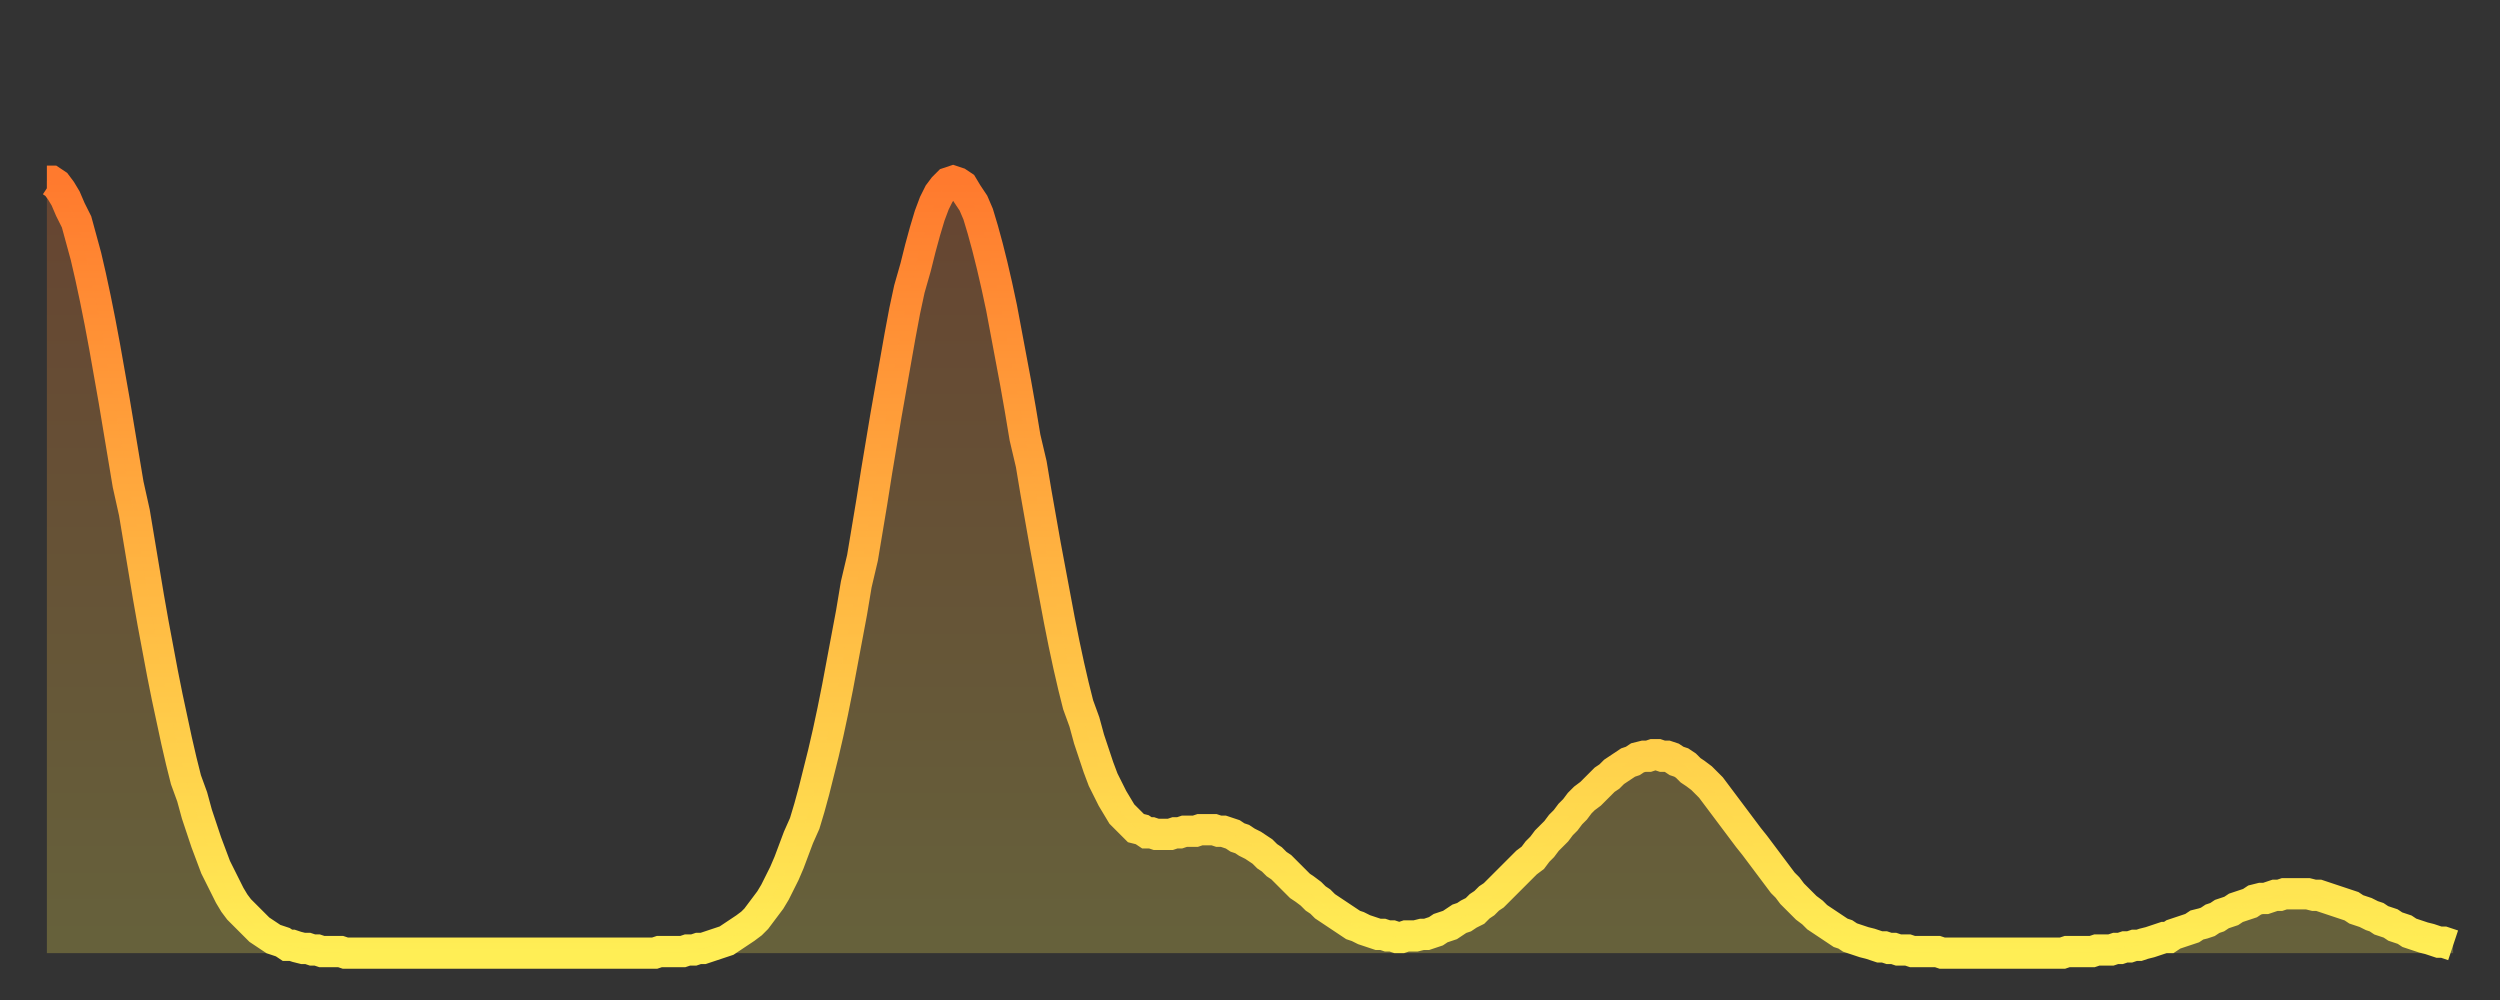
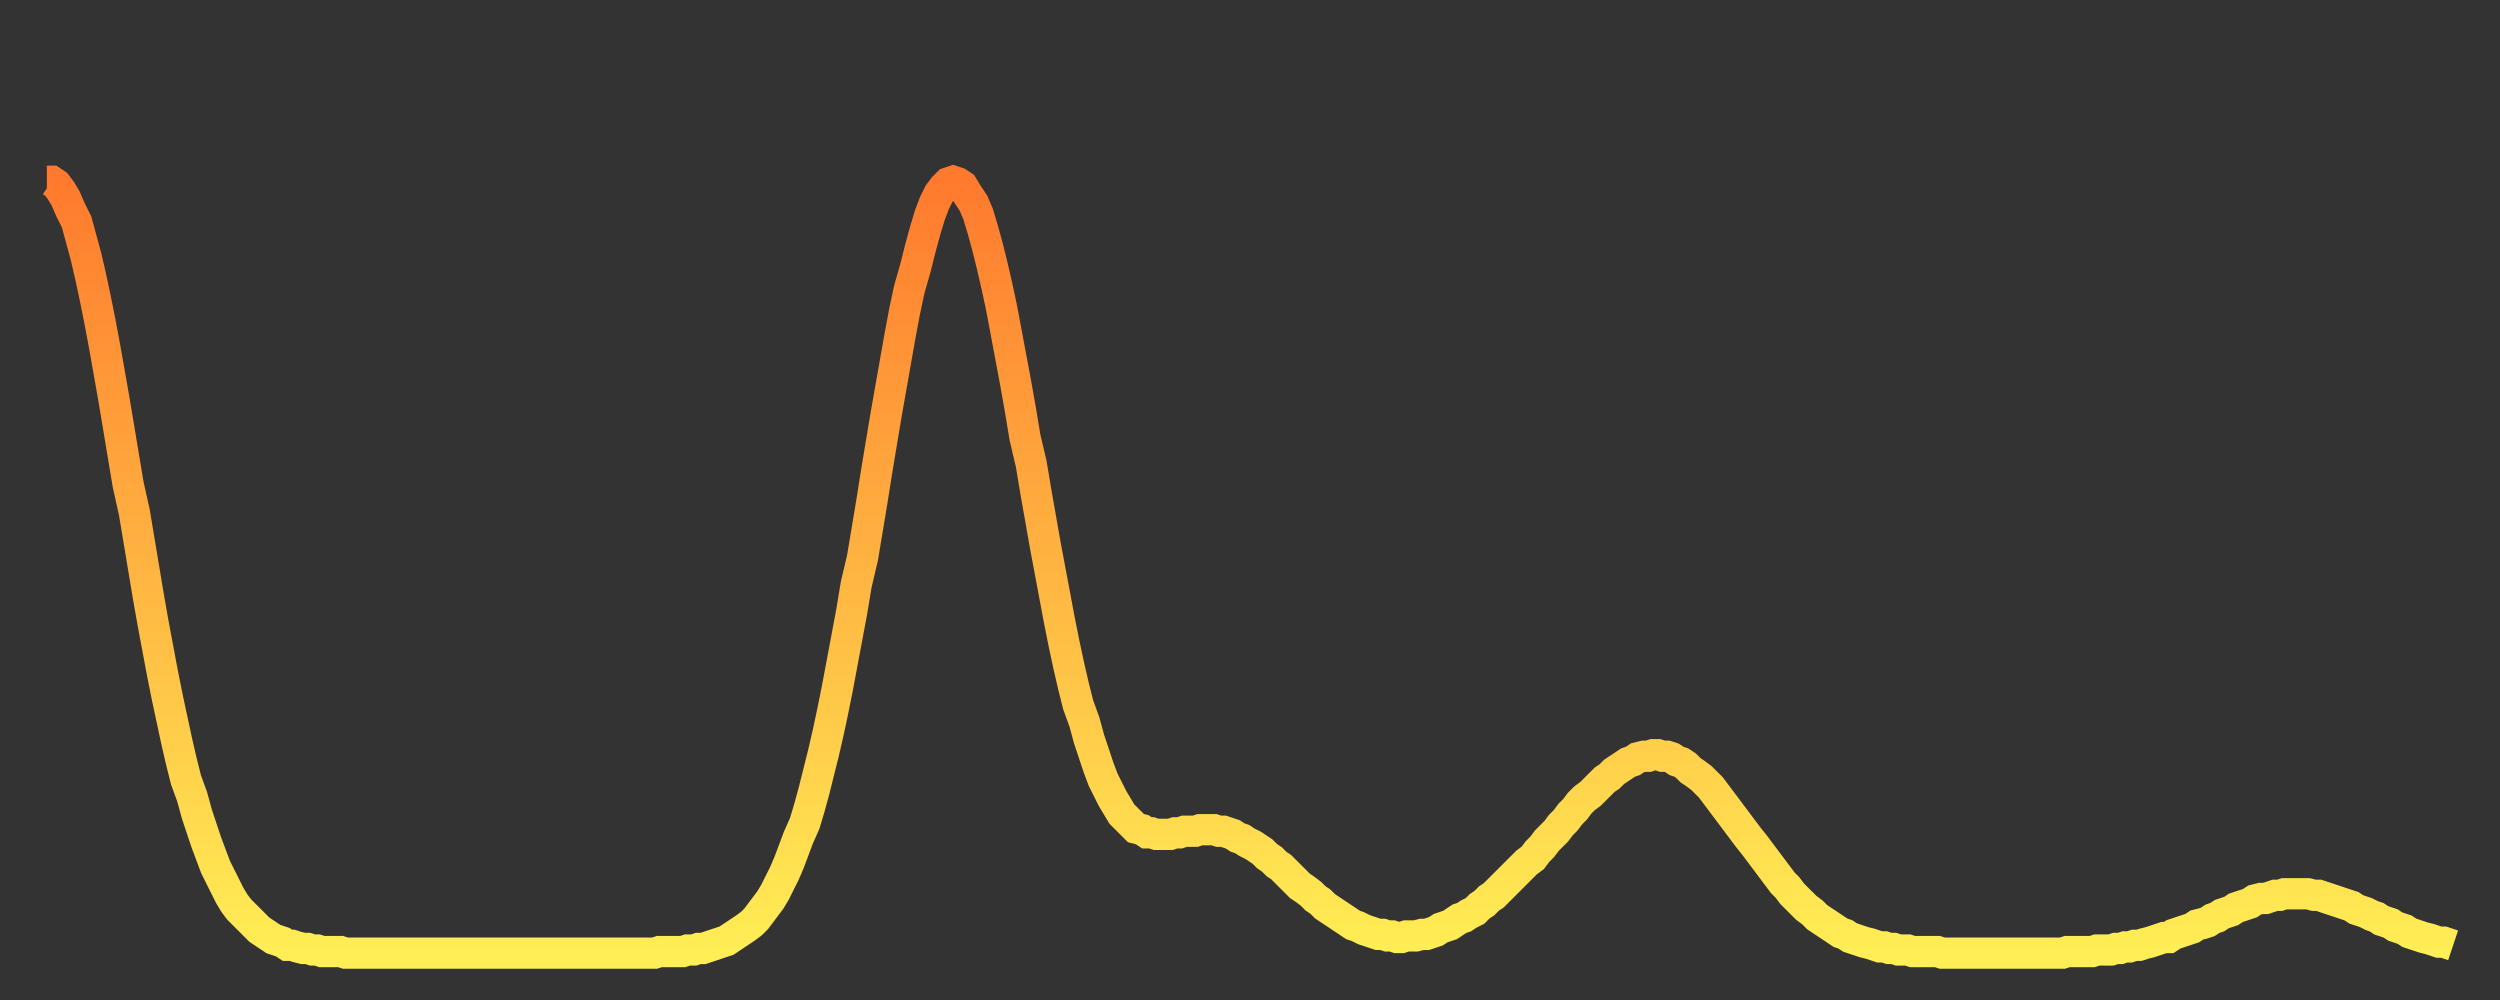
<svg xmlns="http://www.w3.org/2000/svg" baseProfile="full" height="64" version="1.1" width="160">
  <rect width="100%" height="100%" fill="#333333" stroke="none" />
  <defs>
    <linearGradient id="id22344" x1="0" x2="0" y1="0" y2="1">
      <stop offset="0%" stop-color="#ff7a2e" />
      <stop offset="50%" stop-color="#ffb441" />
      <stop offset="100%" stop-color="#ffee55" />
    </linearGradient>
  </defs>
  <g transform="translate(3,3)">
    <g>
      <path d="M 0.0 8.6 0.3 8.6 0.6 8.8 0.9 9.2 1.2 9.7 1.5 10.4 1.9 11.2 2.2 12.3 2.5 13.4 2.8 14.7 3.1 16.1 3.4 17.6 3.7 19.2 4.0 20.9 4.3 22.6 4.6 24.4 4.9 26.2 5.2 28.0 5.6 29.8 5.9 31.6 6.2 33.4 6.5 35.2 6.8 36.9 7.1 38.5 7.4 40.1 7.7 41.6 8.0 43.0 8.3 44.4 8.6 45.7 8.9 46.9 9.3 48.0 9.6 49.1 9.9 50.0 10.2 50.9 10.5 51.7 10.8 52.5 11.1 53.1 11.4 53.7 11.7 54.3 12.0 54.8 12.3 55.2 12.7 55.6 13.0 55.9 13.3 56.2 13.6 56.5 13.9 56.7 14.2 56.9 14.5 57.1 14.8 57.2 15.1 57.3 15.4 57.5 15.7 57.5 16.0 57.6 16.4 57.7 16.7 57.7 17.0 57.8 17.3 57.8 17.6 57.9 17.9 57.9 18.2 57.9 18.5 57.9 18.8 57.9 19.1 58.0 19.4 58.0 19.8 58.0 20.1 58.0 20.4 58.0 20.7 58.0 21.0 58.0 21.3 58.0 21.6 58.0 21.9 58.0 22.2 58.0 22.5 58.0 22.8 58.0 23.1 58.0 23.5 58.0 23.8 58.0 24.1 58.0 24.4 58.0 24.7 58.0 25.0 58.0 25.3 58.0 25.6 58.0 25.9 58.0 26.2 58.0 26.5 58.0 26.8 58.0 27.2 58.0 27.5 58.0 27.8 58.0 28.1 58.0 28.4 58.0 28.7 58.0 29.0 58.0 29.3 58.0 29.6 58.0 29.9 58.0 30.2 58.0 30.6 58.0 30.9 58.0 31.2 58.0 31.5 58.0 31.8 58.0 32.1 58.0 32.4 58.0 32.7 58.0 33.0 58.0 33.3 58.0 33.6 58.0 33.9 58.0 34.3 58.0 34.6 58.0 34.9 58.0 35.2 58.0 35.5 58.0 35.8 58.0 36.1 58.0 36.4 58.0 36.7 58.0 37.0 58.0 37.3 58.0 37.7 58.0 38.0 58.0 38.3 58.0 38.6 58.0 38.9 58.0 39.2 57.9 39.5 57.9 39.8 57.9 40.1 57.9 40.4 57.9 40.7 57.9 41.0 57.8 41.4 57.8 41.7 57.7 42.0 57.7 42.3 57.6 42.6 57.5 42.9 57.4 43.2 57.3 43.5 57.2 43.8 57.0 44.1 56.8 44.4 56.6 44.7 56.4 45.1 56.1 45.4 55.8 45.7 55.4 46.0 55.0 46.3 54.6 46.6 54.1 46.9 53.5 47.2 52.9 47.5 52.2 47.8 51.4 48.1 50.6 48.5 49.7 48.8 48.7 49.1 47.6 49.4 46.4 49.7 45.2 50.0 43.9 50.3 42.5 50.6 41.0 50.9 39.4 51.2 37.8 51.5 36.2 51.8 34.4 52.2 32.7 52.5 30.9 52.8 29.1 53.1 27.2 53.4 25.4 53.7 23.6 54.0 21.9 54.3 20.2 54.6 18.5 54.9 16.9 55.2 15.5 55.6 14.1 55.9 12.9 56.2 11.8 56.5 10.8 56.8 10.0 57.1 9.4 57.4 9.0 57.7 8.7 58.0 8.6 58.3 8.7 58.6 8.9 58.9 9.4 59.3 10.0 59.6 10.7 59.9 11.7 60.2 12.8 60.5 14.0 60.8 15.3 61.1 16.7 61.4 18.3 61.7 19.9 62.0 21.5 62.3 23.2 62.6 25.0 63.0 26.7 63.3 28.5 63.6 30.2 63.9 31.9 64.2 33.5 64.5 35.1 64.8 36.7 65.1 38.2 65.4 39.6 65.7 40.9 66.0 42.1 66.4 43.2 66.7 44.3 67.0 45.2 67.3 46.1 67.6 46.9 67.9 47.5 68.2 48.1 68.5 48.6 68.8 49.1 69.1 49.4 69.4 49.7 69.7 50.0 70.1 50.1 70.4 50.3 70.7 50.3 71.0 50.4 71.3 50.4 71.6 50.4 71.9 50.4 72.2 50.3 72.5 50.3 72.8 50.2 73.1 50.2 73.5 50.2 73.8 50.1 74.1 50.1 74.4 50.1 74.7 50.1 75.0 50.2 75.3 50.2 75.6 50.3 75.9 50.4 76.2 50.6 76.5 50.7 76.8 50.9 77.2 51.1 77.5 51.3 77.8 51.5 78.1 51.8 78.4 52.0 78.7 52.3 79.0 52.5 79.3 52.8 79.6 53.1 79.9 53.4 80.2 53.7 80.5 53.9 80.9 54.2 81.2 54.5 81.5 54.7 81.8 55.0 82.1 55.2 82.4 55.4 82.7 55.6 83.0 55.8 83.3 56.0 83.6 56.2 83.9 56.3 84.3 56.5 84.6 56.6 84.9 56.7 85.2 56.8 85.5 56.8 85.8 56.9 86.1 56.9 86.4 57.0 86.7 57.0 87.0 56.9 87.3 56.9 87.6 56.9 88.0 56.8 88.3 56.8 88.6 56.7 88.9 56.6 89.2 56.4 89.5 56.3 89.8 56.2 90.1 56.0 90.4 55.8 90.7 55.7 91.0 55.5 91.4 55.3 91.7 55.0 92.0 54.8 92.3 54.5 92.6 54.3 92.9 54.0 93.2 53.7 93.5 53.4 93.8 53.1 94.1 52.8 94.4 52.5 94.7 52.2 95.1 51.9 95.4 51.5 95.7 51.2 96.0 50.8 96.3 50.5 96.6 50.2 96.9 49.8 97.2 49.5 97.5 49.1 97.8 48.8 98.1 48.4 98.4 48.1 98.8 47.8 99.1 47.5 99.4 47.2 99.7 46.9 100.0 46.7 100.3 46.4 100.6 46.2 100.9 46.0 101.2 45.8 101.5 45.7 101.8 45.5 102.2 45.4 102.5 45.4 102.8 45.3 103.1 45.3 103.4 45.4 103.7 45.4 104.0 45.5 104.3 45.7 104.6 45.8 104.9 46.0 105.2 46.3 105.5 46.5 105.9 46.8 106.2 47.1 106.5 47.4 106.8 47.8 107.1 48.2 107.4 48.6 107.7 49.0 108.0 49.4 108.3 49.8 108.6 50.2 108.9 50.6 109.3 51.1 109.6 51.5 109.9 51.9 110.2 52.3 110.5 52.7 110.8 53.1 111.1 53.5 111.4 53.8 111.7 54.2 112.0 54.5 112.3 54.8 112.6 55.1 113.0 55.4 113.3 55.7 113.6 55.9 113.9 56.1 114.2 56.3 114.5 56.5 114.8 56.7 115.1 56.8 115.4 57.0 115.7 57.1 116.0 57.2 116.3 57.3 116.7 57.4 117.0 57.5 117.3 57.6 117.6 57.6 117.9 57.7 118.2 57.7 118.5 57.8 118.8 57.8 119.1 57.8 119.4 57.9 119.7 57.9 120.1 57.9 120.4 57.9 120.7 57.9 121.0 57.9 121.3 58.0 121.6 58.0 121.9 58.0 122.2 58.0 122.5 58.0 122.8 58.0 123.1 58.0 123.4 58.0 123.8 58.0 124.1 58.0 124.4 58.0 124.7 58.0 125.0 58.0 125.3 58.0 125.6 58.0 125.9 58.0 126.2 58.0 126.5 58.0 126.8 58.0 127.2 58.0 127.5 58.0 127.8 58.0 128.1 58.0 128.4 58.0 128.7 58.0 129.0 58.0 129.3 57.9 129.6 57.9 129.9 57.9 130.2 57.9 130.5 57.9 130.9 57.9 131.2 57.8 131.5 57.8 131.8 57.8 132.1 57.8 132.4 57.7 132.7 57.7 133.0 57.6 133.3 57.6 133.6 57.5 133.9 57.5 134.2 57.4 134.6 57.3 134.9 57.2 135.2 57.1 135.5 57.0 135.8 57.0 136.1 56.8 136.4 56.7 136.7 56.6 137.0 56.5 137.3 56.4 137.6 56.2 138.0 56.1 138.3 56.0 138.6 55.8 138.9 55.7 139.2 55.5 139.5 55.4 139.8 55.3 140.1 55.1 140.4 55.0 140.7 54.9 141.0 54.8 141.3 54.6 141.7 54.5 142.0 54.5 142.3 54.4 142.6 54.3 142.9 54.3 143.2 54.2 143.5 54.2 143.8 54.2 144.1 54.2 144.4 54.2 144.7 54.2 145.1 54.3 145.4 54.3 145.7 54.4 146.0 54.5 146.3 54.6 146.6 54.7 146.9 54.8 147.2 54.9 147.5 55.0 147.8 55.2 148.1 55.3 148.4 55.4 148.8 55.6 149.1 55.7 149.4 55.9 149.7 56.0 150.0 56.1 150.3 56.3 150.6 56.4 150.9 56.5 151.2 56.7 151.5 56.8 151.8 56.9 152.1 57.0 152.5 57.1 152.8 57.2 153.1 57.3 153.4 57.3 153.7 57.4 154.0 57.5" fill="none" id="graph-curve" opacity="1" stroke="url(#id22344)" stroke-width="2" />
-       <path d="M 0 58 L 0.0 8.6 0.3 8.6 0.6 8.8 0.9 9.2 1.2 9.7 1.5 10.4 1.9 11.2 2.2 12.3 2.5 13.4 2.8 14.7 3.1 16.1 3.4 17.6 3.7 19.2 4.0 20.9 4.3 22.6 4.6 24.4 4.9 26.2 5.2 28.0 5.6 29.8 5.9 31.6 6.2 33.4 6.5 35.2 6.8 36.9 7.1 38.5 7.4 40.1 7.7 41.6 8.0 43.0 8.3 44.4 8.6 45.7 8.9 46.9 9.3 48.0 9.6 49.1 9.9 50.0 10.2 50.9 10.5 51.7 10.8 52.5 11.1 53.1 11.4 53.7 11.7 54.3 12.0 54.8 12.3 55.2 12.7 55.6 13.0 55.9 13.3 56.2 13.6 56.5 13.9 56.7 14.2 56.9 14.5 57.1 14.8 57.2 15.1 57.3 15.4 57.5 15.7 57.5 16.0 57.6 16.4 57.7 16.7 57.7 17.0 57.8 17.3 57.8 17.6 57.9 17.9 57.9 18.2 57.9 18.5 57.9 18.8 57.9 19.1 58.0 19.4 58.0 19.8 58.0 20.1 58.0 20.4 58.0 20.7 58.0 21.0 58.0 21.3 58.0 21.6 58.0 21.9 58.0 22.2 58.0 22.5 58.0 22.8 58.0 23.1 58.0 23.5 58.0 23.8 58.0 24.1 58.0 24.4 58.0 24.7 58.0 25.0 58.0 25.3 58.0 25.6 58.0 25.9 58.0 26.2 58.0 26.5 58.0 26.8 58.0 27.2 58.0 27.5 58.0 27.8 58.0 28.1 58.0 28.4 58.0 28.7 58.0 29.0 58.0 29.3 58.0 29.6 58.0 29.9 58.0 30.2 58.0 30.6 58.0 30.9 58.0 31.2 58.0 31.5 58.0 31.8 58.0 32.1 58.0 32.4 58.0 32.7 58.0 33.0 58.0 33.3 58.0 33.6 58.0 33.9 58.0 34.3 58.0 34.6 58.0 34.9 58.0 35.2 58.0 35.5 58.0 35.8 58.0 36.1 58.0 36.4 58.0 36.7 58.0 37.0 58.0 37.3 58.0 37.7 58.0 38.0 58.0 38.3 58.0 38.6 58.0 38.9 58.0 39.2 57.9 39.5 57.9 39.8 57.9 40.1 57.9 40.4 57.9 40.7 57.9 41.0 57.8 41.4 57.8 41.7 57.7 42.0 57.7 42.3 57.6 42.6 57.5 42.9 57.4 43.2 57.3 43.5 57.2 43.8 57.0 44.1 56.8 44.4 56.6 44.7 56.4 45.1 56.1 45.4 55.8 45.7 55.4 46.0 55.0 46.3 54.6 46.6 54.1 46.9 53.5 47.2 52.9 47.5 52.2 47.8 51.4 48.1 50.6 48.5 49.7 48.8 48.7 49.1 47.6 49.4 46.4 49.7 45.2 50.0 43.9 50.3 42.5 50.6 41.0 50.9 39.4 51.2 37.8 51.5 36.2 51.8 34.4 52.2 32.7 52.5 30.9 52.8 29.1 53.1 27.2 53.4 25.4 53.7 23.6 54.0 21.9 54.3 20.2 54.6 18.5 54.9 16.9 55.2 15.5 55.6 14.1 55.9 12.9 56.2 11.8 56.5 10.8 56.8 10.0 57.1 9.4 57.4 9.0 57.7 8.7 58.0 8.6 58.3 8.7 58.6 8.9 58.9 9.4 59.3 10.0 59.6 10.7 59.9 11.7 60.2 12.8 60.5 14.0 60.8 15.3 61.1 16.7 61.4 18.3 61.7 19.9 62.0 21.5 62.3 23.2 62.6 25.0 63.0 26.7 63.3 28.5 63.6 30.2 63.9 31.9 64.2 33.5 64.5 35.1 64.8 36.7 65.1 38.2 65.4 39.6 65.7 40.9 66.0 42.1 66.4 43.2 66.7 44.3 67.0 45.2 67.3 46.1 67.6 46.9 67.9 47.5 68.2 48.1 68.5 48.6 68.8 49.1 69.1 49.4 69.4 49.7 69.7 50.0 70.1 50.1 70.4 50.3 70.7 50.3 71.0 50.4 71.3 50.4 71.6 50.4 71.9 50.4 72.2 50.3 72.5 50.3 72.8 50.2 73.1 50.2 73.5 50.2 73.8 50.1 74.1 50.1 74.4 50.1 74.7 50.1 75.0 50.2 75.3 50.2 75.6 50.3 75.9 50.4 76.2 50.6 76.5 50.7 76.8 50.9 77.2 51.1 77.5 51.3 77.8 51.5 78.1 51.8 78.4 52.0 78.7 52.3 79.0 52.5 79.3 52.8 79.6 53.1 79.9 53.4 80.2 53.7 80.5 53.9 80.9 54.2 81.2 54.5 81.5 54.7 81.8 55.0 82.1 55.2 82.4 55.4 82.7 55.6 83.0 55.8 83.3 56.0 83.6 56.2 83.9 56.3 84.3 56.5 84.6 56.6 84.9 56.7 85.2 56.8 85.5 56.8 85.8 56.9 86.1 56.9 86.4 57.0 86.7 57.0 87.0 56.9 87.3 56.9 87.6 56.9 88.0 56.8 88.3 56.8 88.6 56.7 88.9 56.6 89.2 56.4 89.5 56.3 89.8 56.2 90.1 56.0 90.4 55.8 90.7 55.7 91.0 55.5 91.4 55.3 91.7 55.0 92.0 54.8 92.3 54.5 92.6 54.3 92.9 54.0 93.2 53.7 93.5 53.4 93.8 53.1 94.1 52.8 94.4 52.5 94.7 52.2 95.1 51.9 95.4 51.5 95.7 51.2 96.0 50.8 96.3 50.5 96.6 50.2 96.9 49.8 97.2 49.5 97.5 49.1 97.8 48.8 98.1 48.4 98.4 48.1 98.8 47.8 99.1 47.5 99.4 47.2 99.7 46.9 100.0 46.7 100.3 46.4 100.6 46.2 100.9 46.0 101.2 45.8 101.5 45.7 101.8 45.5 102.2 45.4 102.5 45.4 102.8 45.3 103.1 45.3 103.4 45.4 103.7 45.4 104.0 45.5 104.3 45.7 104.6 45.8 104.9 46.0 105.2 46.3 105.5 46.5 105.9 46.8 106.2 47.1 106.5 47.4 106.8 47.8 107.1 48.2 107.4 48.6 107.7 49.0 108.0 49.4 108.3 49.8 108.6 50.2 108.9 50.6 109.3 51.1 109.6 51.5 109.9 51.9 110.2 52.3 110.5 52.7 110.8 53.1 111.1 53.5 111.4 53.8 111.7 54.2 112.0 54.5 112.3 54.8 112.6 55.1 113.0 55.4 113.3 55.7 113.6 55.9 113.9 56.1 114.2 56.3 114.5 56.5 114.8 56.7 115.1 56.8 115.4 57.0 115.7 57.1 116.0 57.2 116.3 57.3 116.7 57.4 117.0 57.5 117.3 57.6 117.6 57.6 117.9 57.7 118.2 57.7 118.5 57.8 118.8 57.8 119.1 57.8 119.4 57.9 119.7 57.9 120.1 57.9 120.4 57.9 120.7 57.9 121.0 57.9 121.3 58.0 121.6 58.0 121.9 58.0 122.2 58.0 122.5 58.0 122.8 58.0 123.1 58.0 123.4 58.0 123.8 58.0 124.1 58.0 124.4 58.0 124.7 58.0 125.0 58.0 125.3 58.0 125.6 58.0 125.9 58.0 126.2 58.0 126.5 58.0 126.8 58.0 127.2 58.0 127.5 58.0 127.8 58.0 128.1 58.0 128.4 58.0 128.7 58.0 129.0 58.0 129.3 57.9 129.6 57.9 129.9 57.9 130.2 57.9 130.5 57.9 130.9 57.9 131.2 57.8 131.5 57.8 131.8 57.8 132.1 57.8 132.4 57.7 132.7 57.7 133.0 57.6 133.3 57.6 133.6 57.5 133.9 57.5 134.2 57.4 134.6 57.3 134.9 57.2 135.2 57.1 135.5 57.0 135.8 57.0 136.1 56.8 136.4 56.7 136.7 56.6 137.0 56.5 137.3 56.4 137.6 56.2 138.0 56.1 138.3 56.0 138.6 55.8 138.9 55.7 139.2 55.5 139.5 55.4 139.8 55.3 140.1 55.1 140.4 55.0 140.7 54.9 141.0 54.8 141.3 54.6 141.7 54.5 142.0 54.5 142.3 54.4 142.6 54.3 142.9 54.3 143.2 54.2 143.5 54.2 143.8 54.2 144.1 54.2 144.4 54.2 144.7 54.2 145.1 54.3 145.4 54.3 145.7 54.4 146.0 54.5 146.3 54.6 146.6 54.7 146.9 54.8 147.2 54.9 147.5 55.0 147.8 55.2 148.1 55.3 148.4 55.4 148.8 55.6 149.1 55.7 149.4 55.9 149.7 56.0 150.0 56.1 150.3 56.3 150.6 56.4 150.9 56.5 151.2 56.7 151.5 56.8 151.8 56.9 152.1 57.0 152.5 57.1 152.8 57.2 153.1 57.3 153.4 57.3 153.7 57.4 154.0 57.5 154 58" fill="url(#id22344)" fill-opacity=".25" id="graph-shadow" />
    </g>
  </g>
</svg>